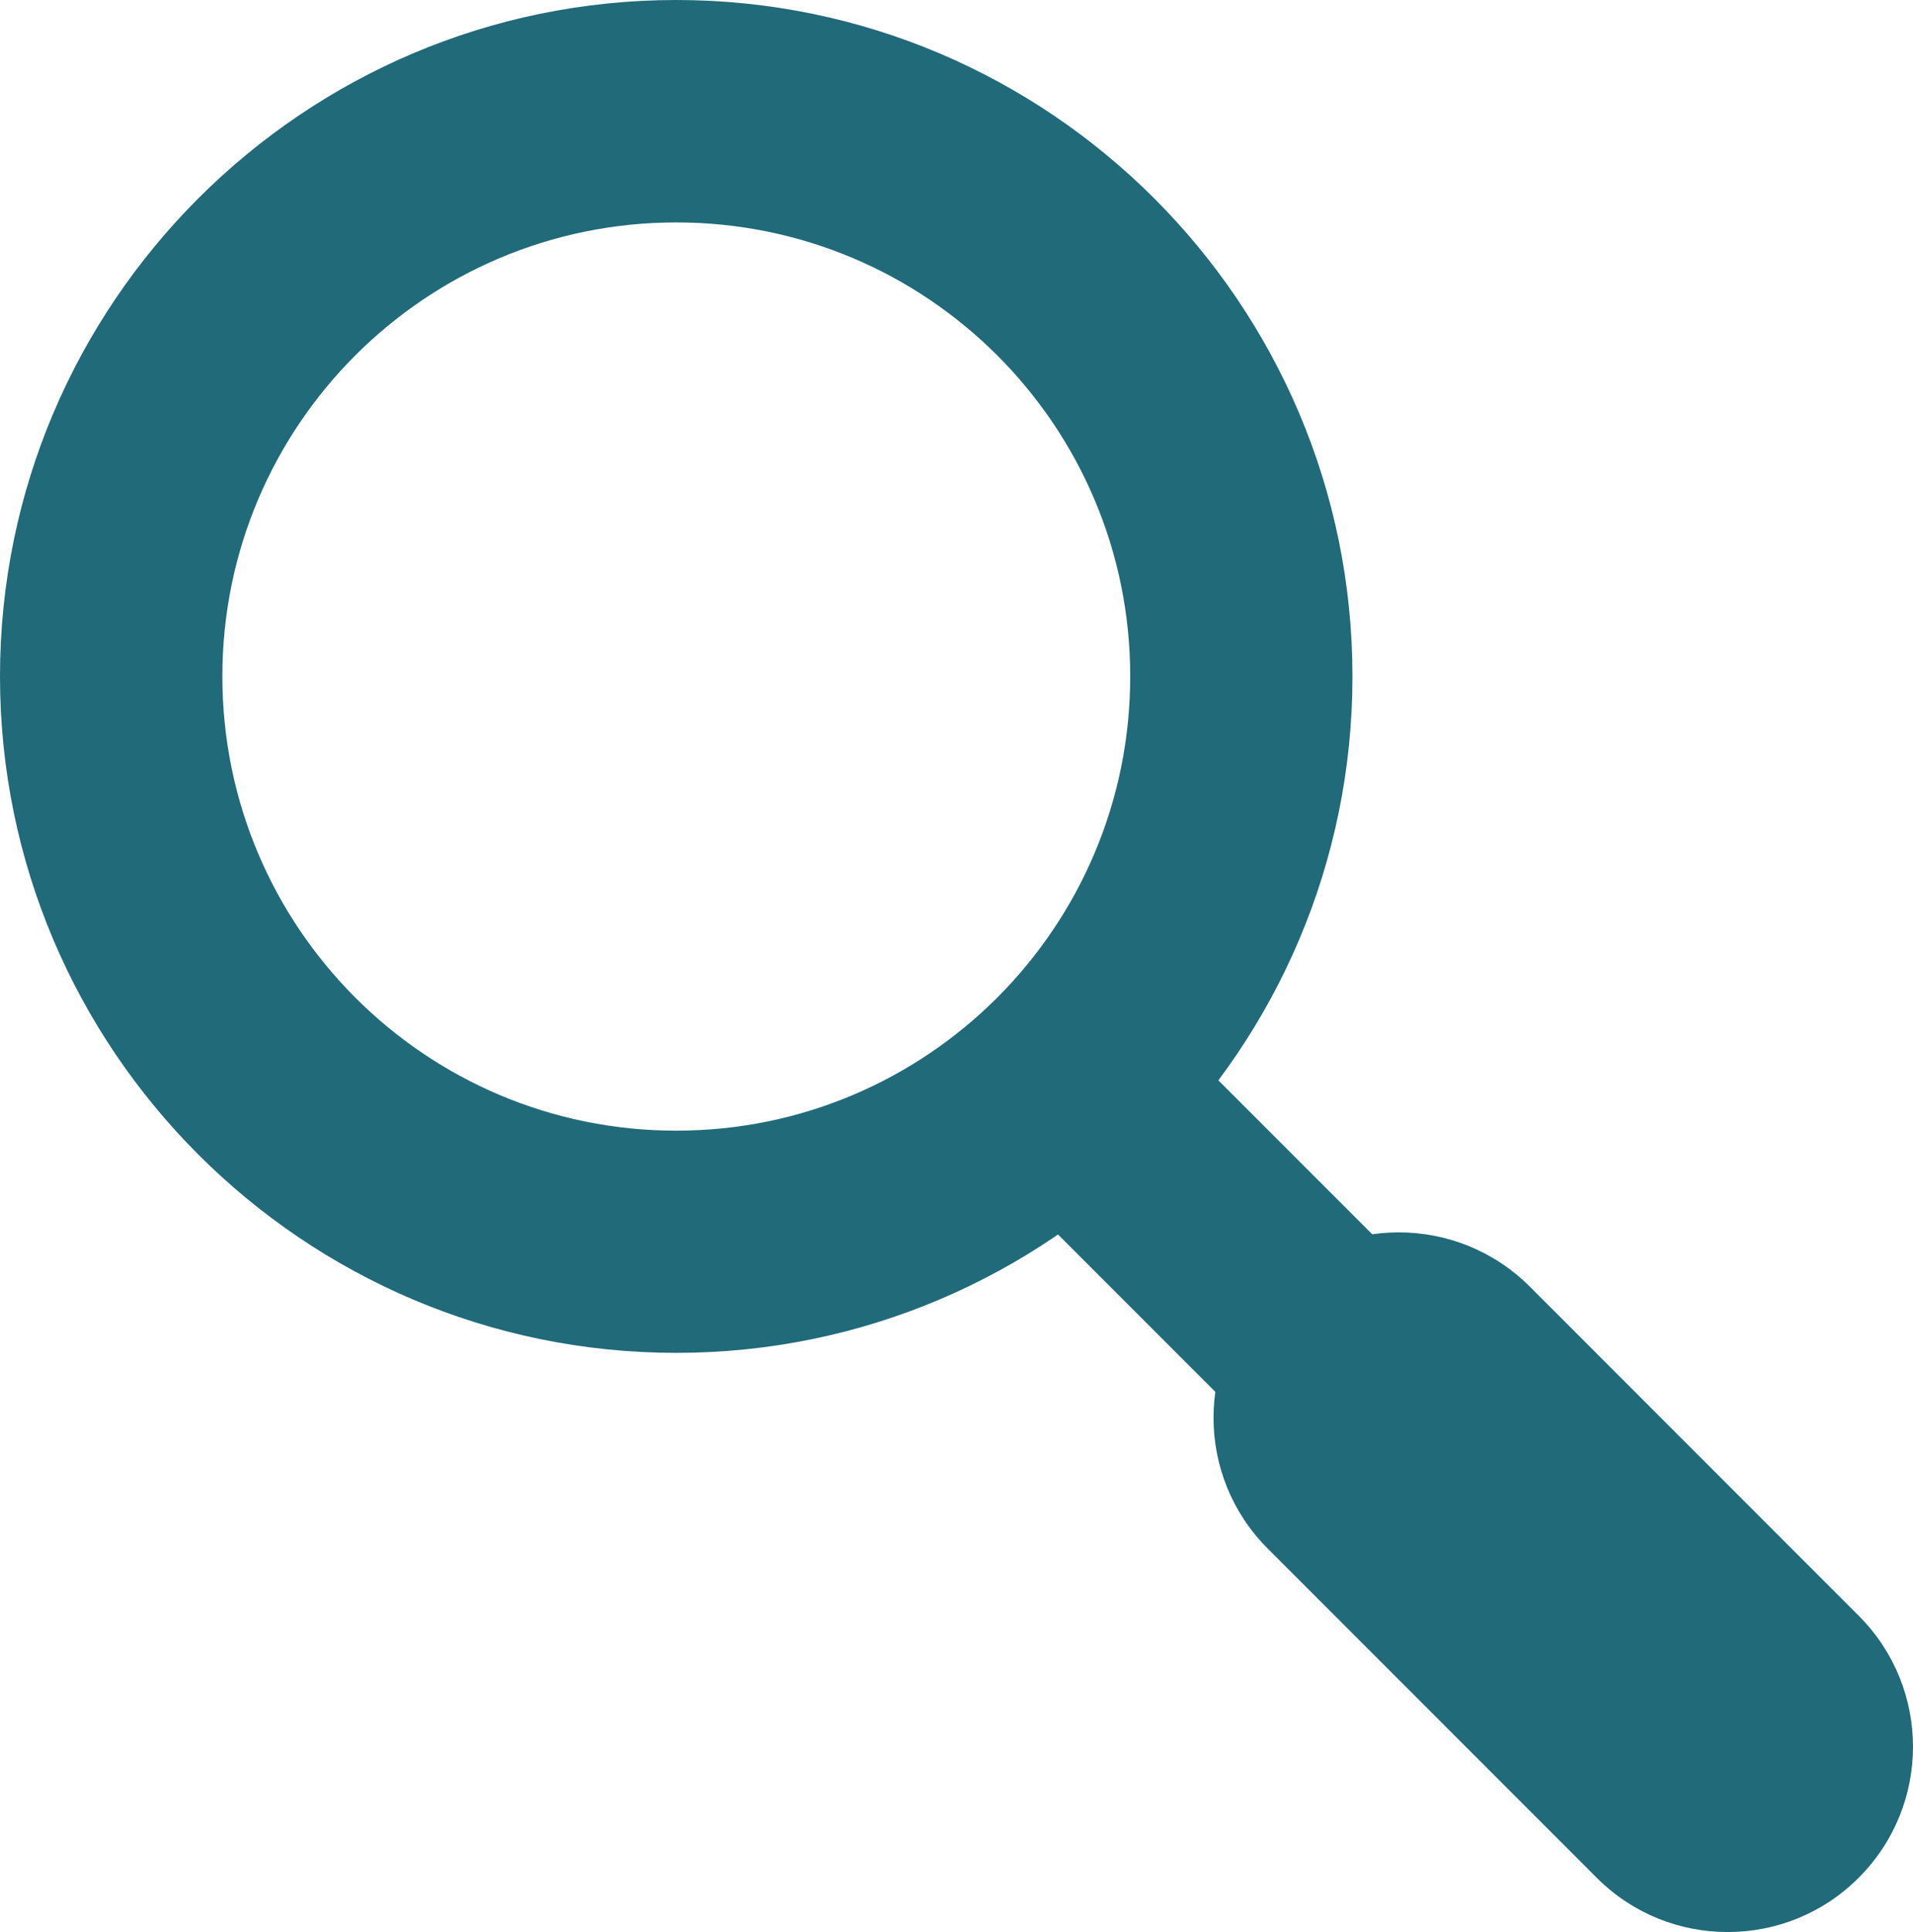
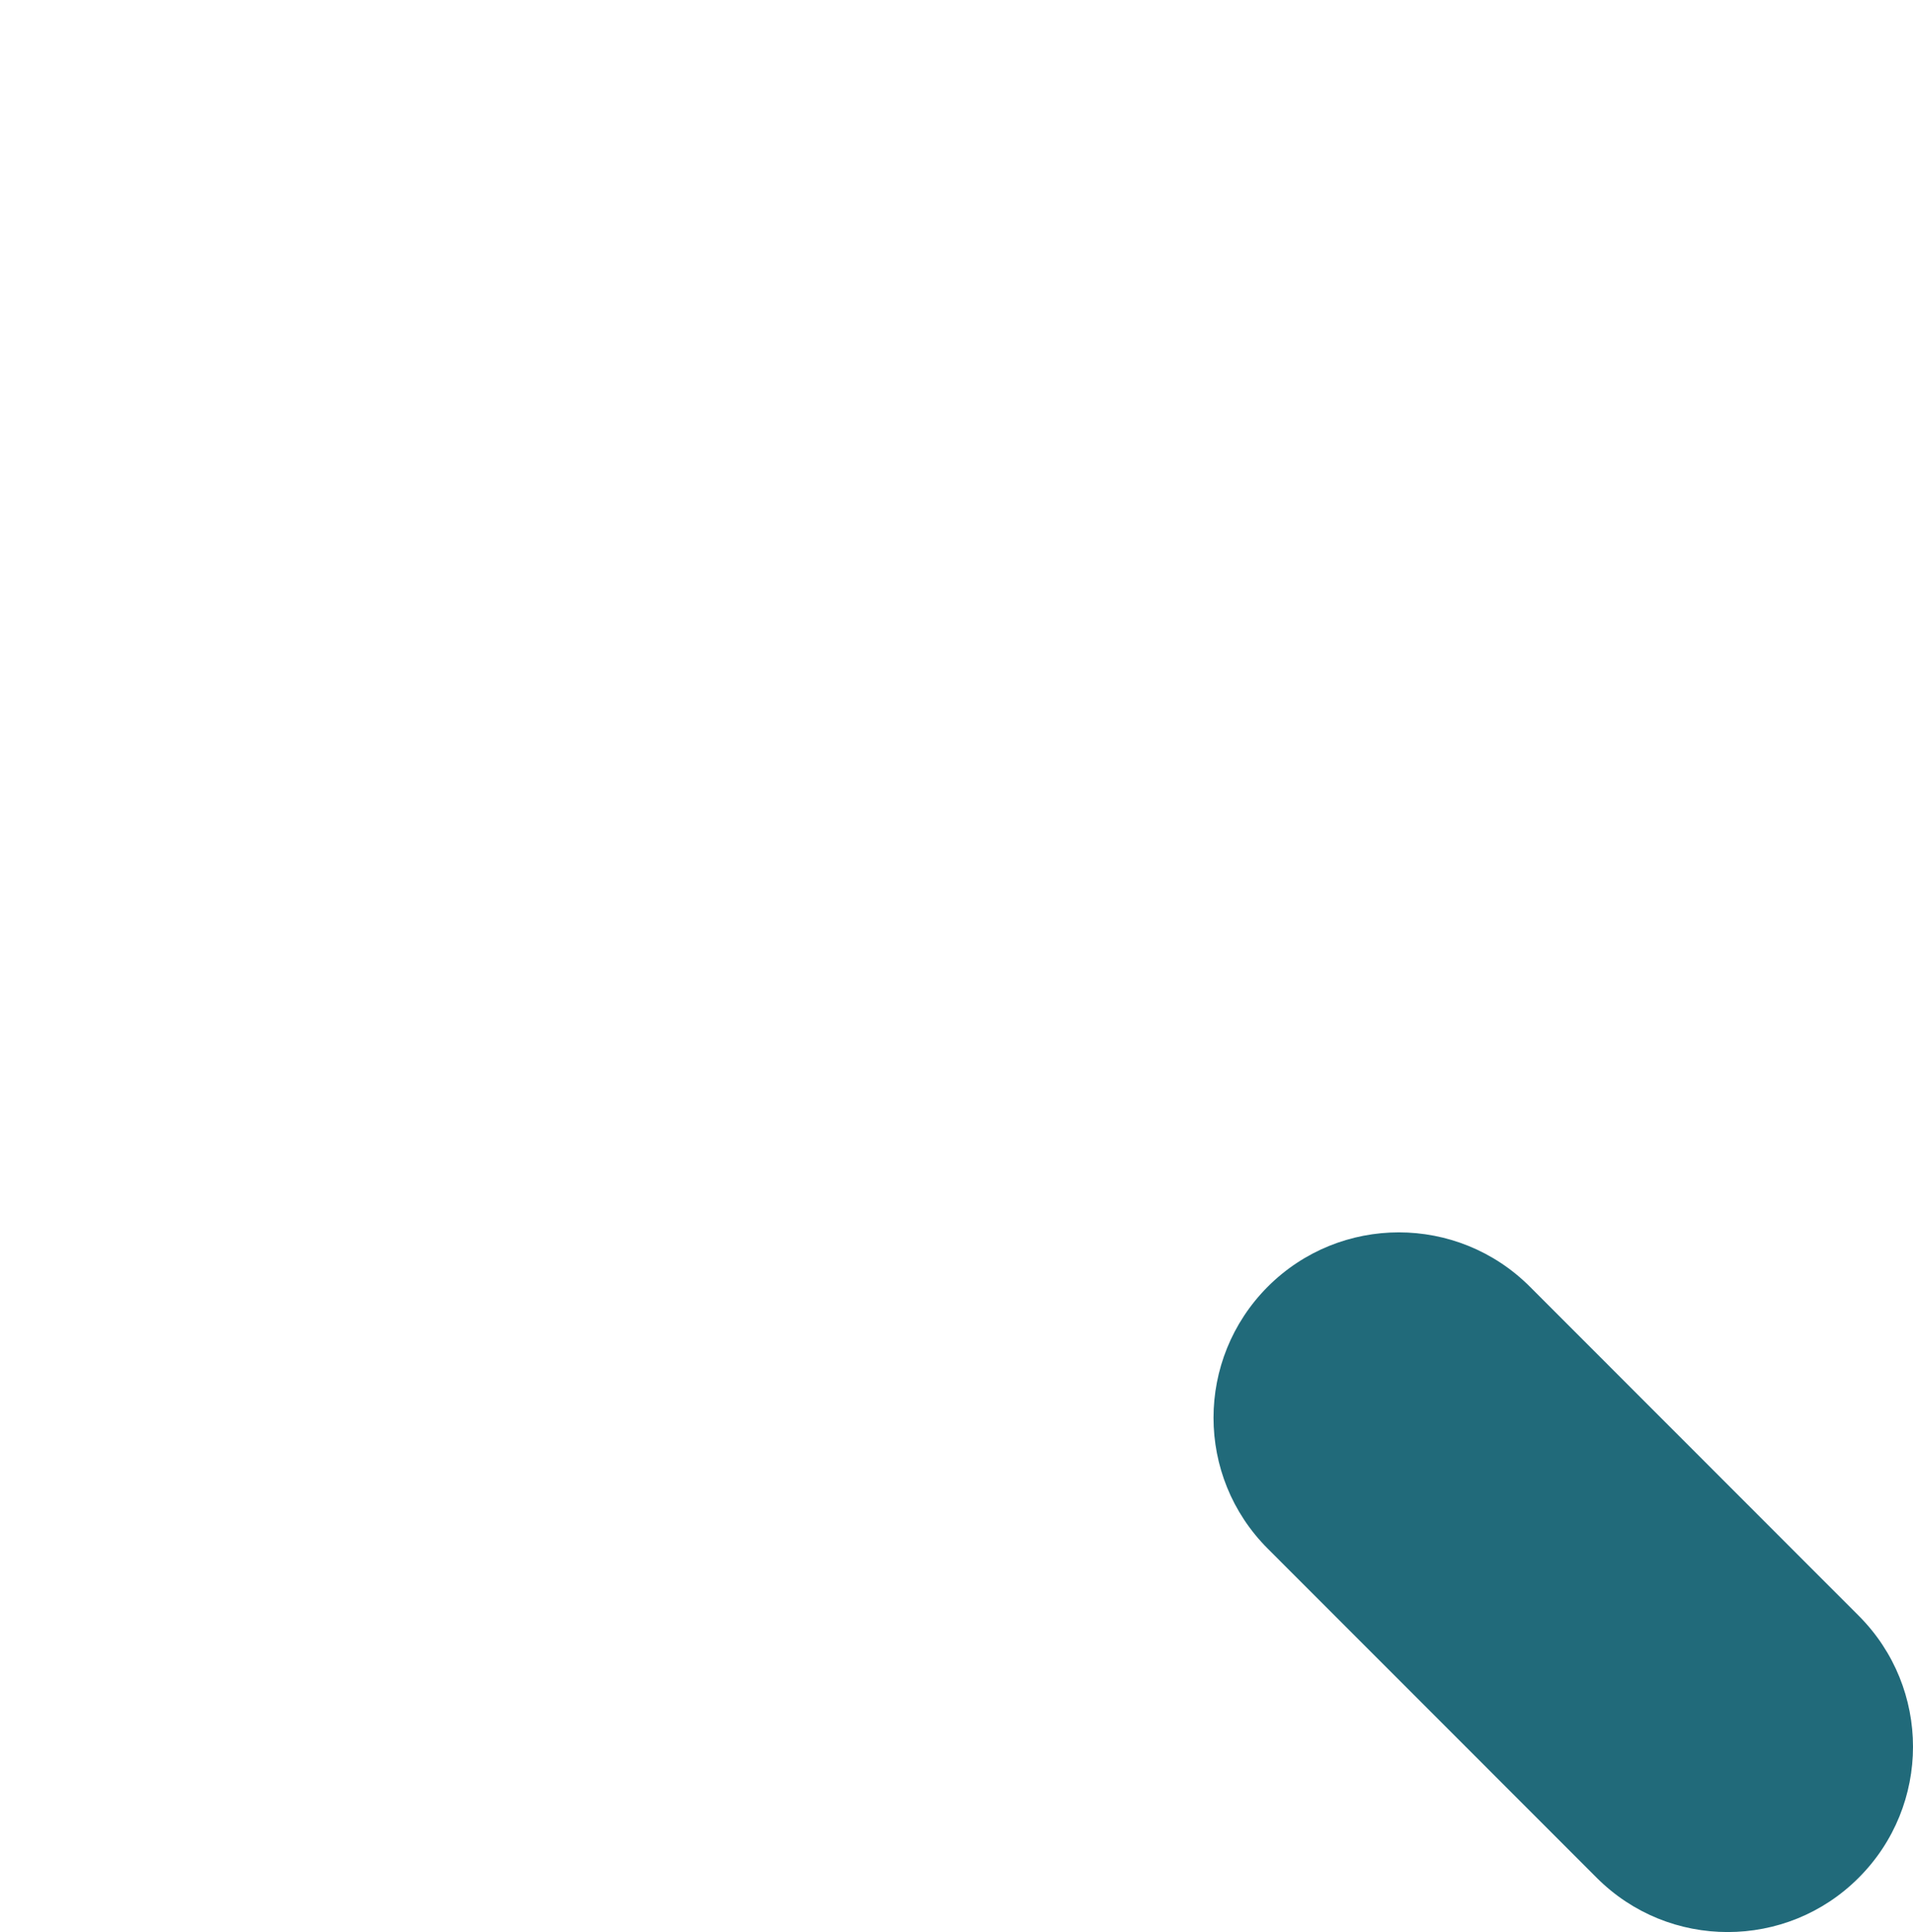
<svg xmlns="http://www.w3.org/2000/svg" enable-background="new 0 0 349.999 353.368" fill="#000000" height="353.368px" id="Layer_1" version="1.1" viewBox="0 0 349.999 353.368" width="349.999px" x="0px" xml:space="preserve" y="0px">
  <g id="change1">
-     <path d="M123.73,40.683c45.869,0,83.053,37.177,83.053,83.024c0,45.884-37.184,83.089-83.053,83.089   s-83.046-37.198-83.046-83.089C40.684,77.86,77.861,40.683,123.73,40.683 M123.73,0C55.512,0,0,55.511,0,123.708   c0,68.246,55.512,123.729,123.729,123.729c68.225,0,123.715-55.49,123.715-123.729C247.445,55.511,191.954,0,123.73,0L123.73,0z" fill="#216a7a" />
    <path d="M316.091,353.368c-8.692,0-17.335-3.301-23.963-9.929l-60.168-60.183c-13.25-13.228-13.25-34.655,0-47.934   c13.249-13.234,34.684-13.234,47.933,0l60.169,60.19c13.249,13.242,13.249,34.684,0,47.926   C333.441,350.067,324.791,353.368,316.091,353.368z" fill="#216a7a" />
-     <rect fill="#216a7a" height="40.687" transform="matrix(0.707 0.707 -0.707 0.707 223.902 -90.797)" width="46.742" x="198.232" y="204.655" />
  </g>
</svg>